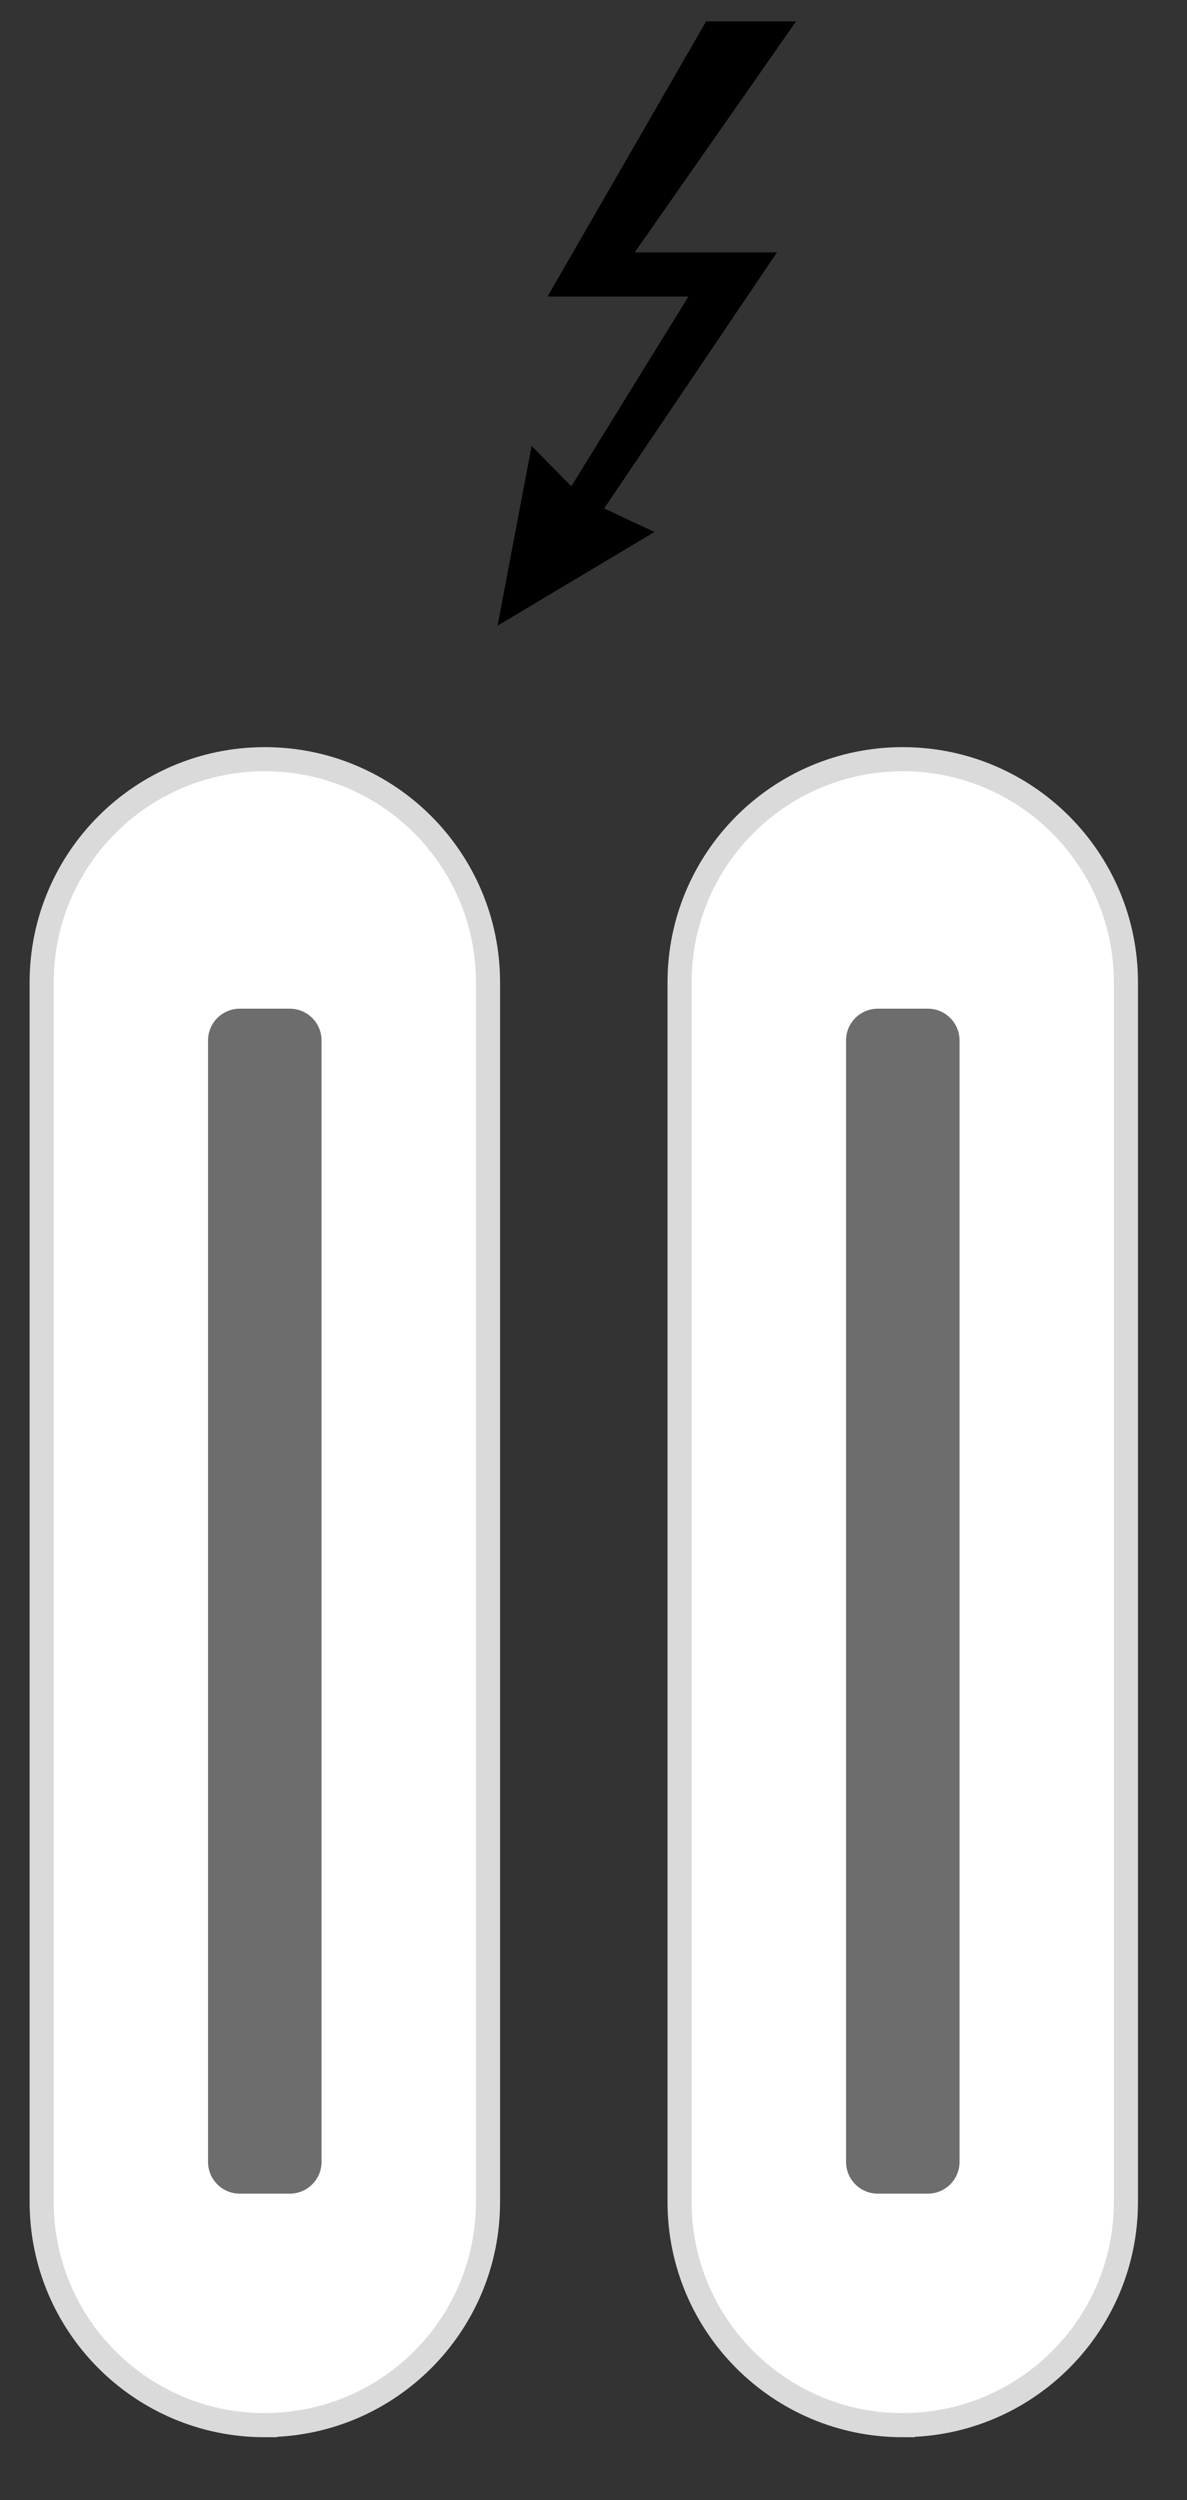
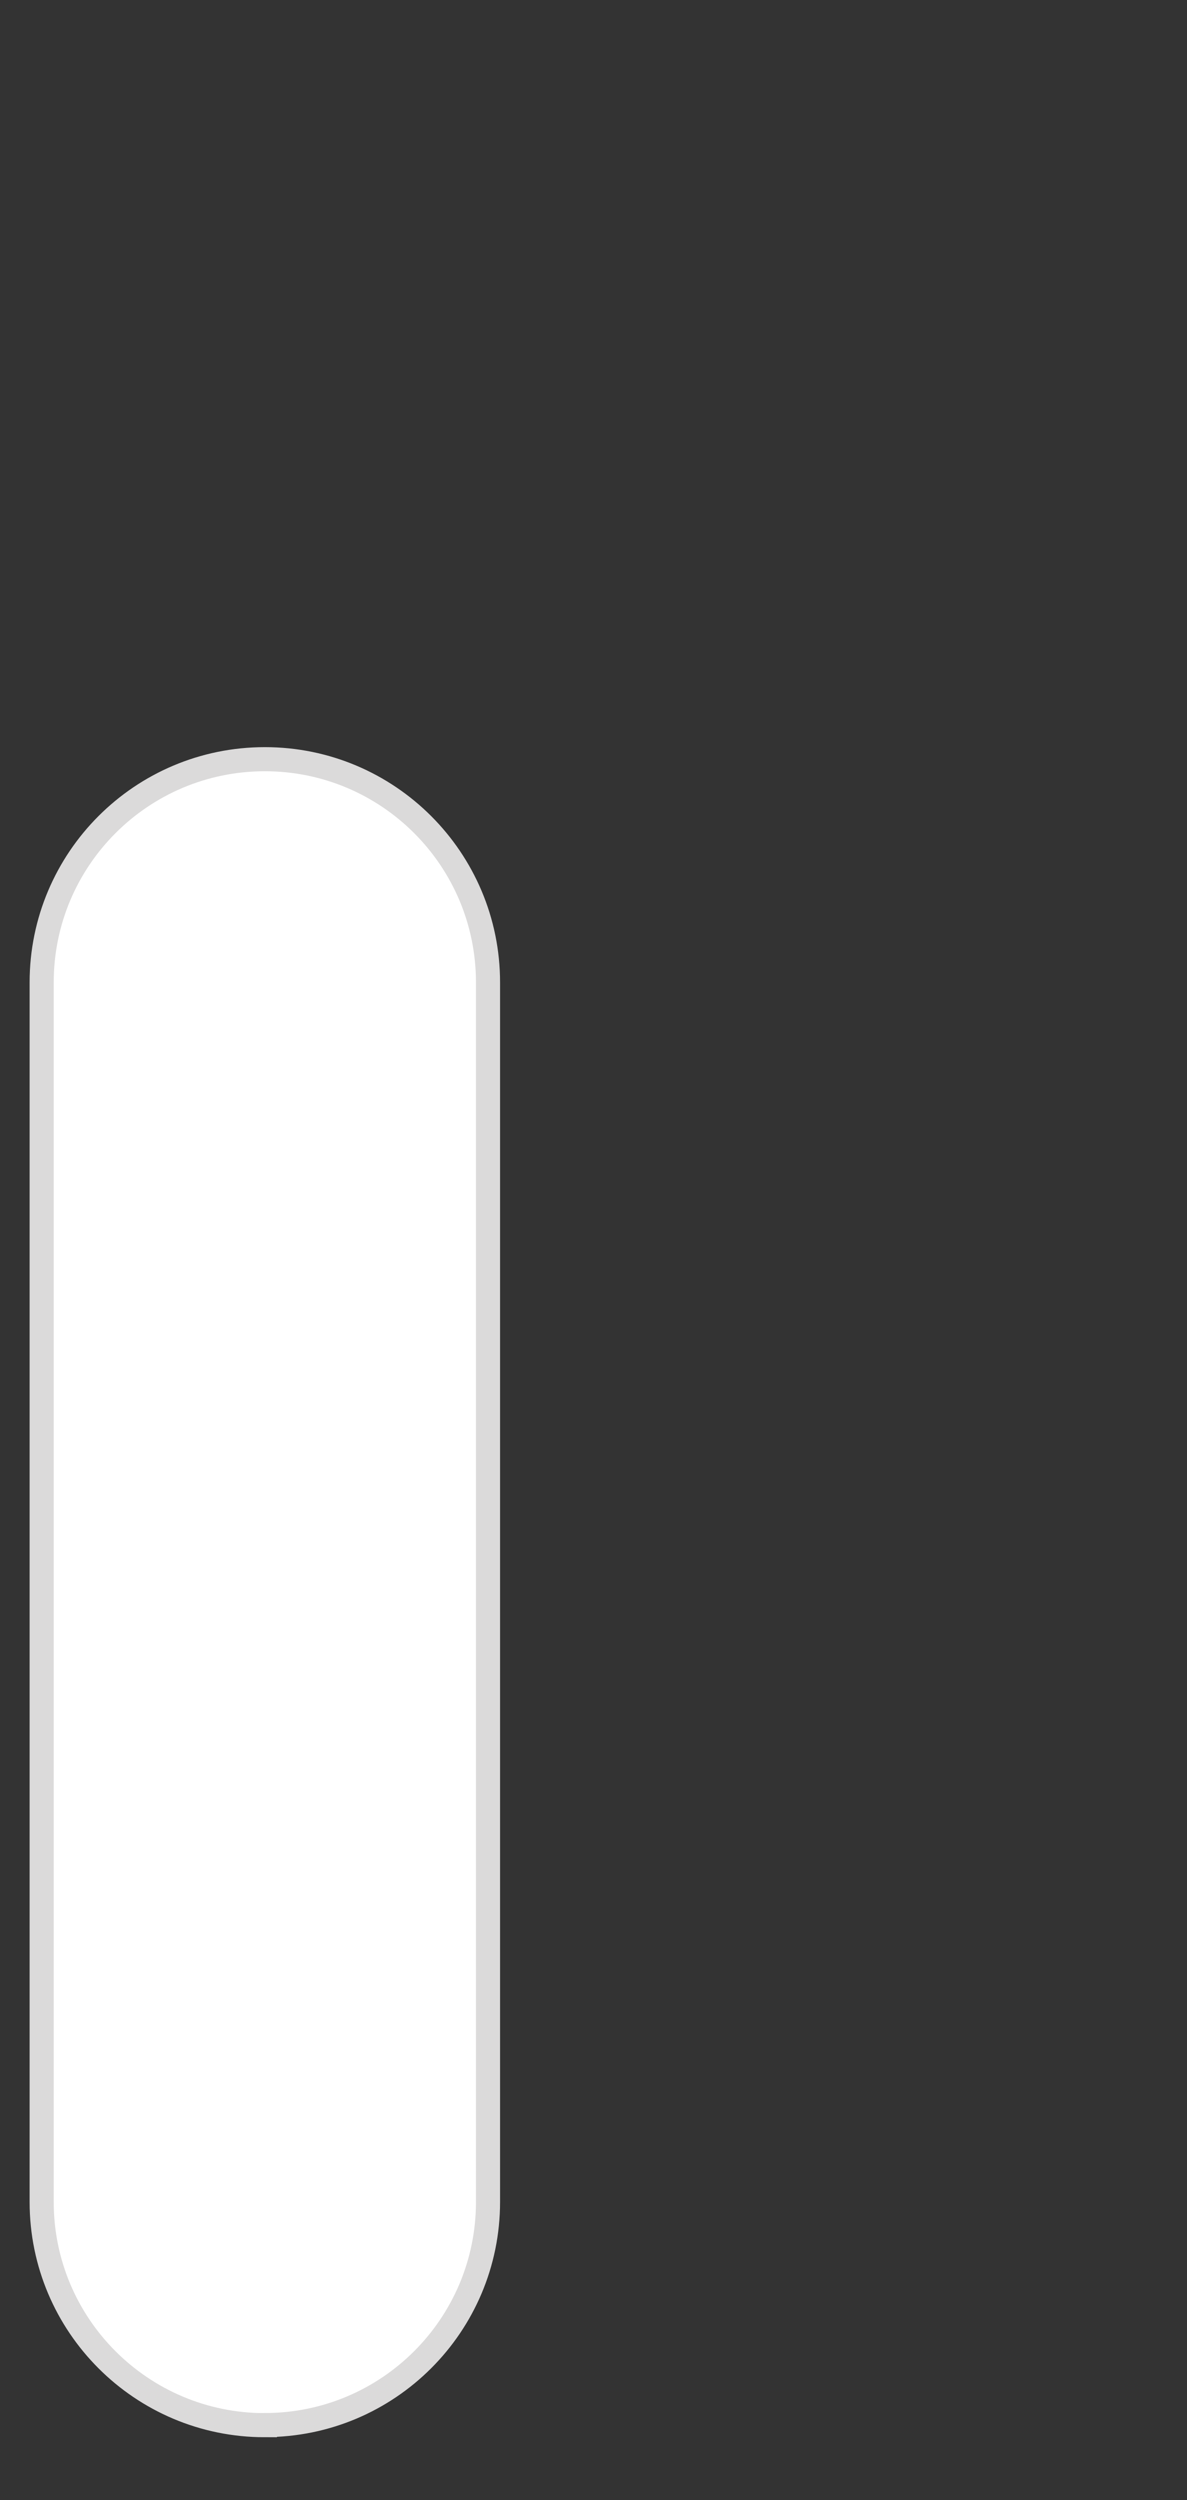
<svg xmlns="http://www.w3.org/2000/svg" id="_x32__TB_5_Ports" version="1.1" viewBox="0 0 121.64 256.13">
  <rect x="0" y="0" width="121.64" height="256.13" fill="#333333" stroke="none" />
  <defs>
    <style>
      .st0 {
        fill: #6d6d6d;
      }

      .st1 {
        fill: #fff;
        stroke: #dbdada;
        stroke-miterlimit: 10;
        stroke-width: 2.47px;
      }
    </style>
  </defs>
  <path class="st1" d="M27.14,248.46h0c-12.63,0-22.87-10.24-22.87-22.87v-124.94c0-12.63,10.24-22.87,22.87-22.87h0c12.63,0,22.87,10.24,22.87,22.87v124.94c0,12.63-10.24,22.86-22.87,22.86Z" />
-   <path class="st0" d="M29.7,224.74h-5.13c-1.79,0-3.25-1.45-3.25-3.25v-114.9c0-1.79,1.45-3.25,3.25-3.25h5.13c1.79,0,3.25,1.45,3.25,3.25v114.9c0,1.79-1.46,3.25-3.25,3.25Z" />
-   <path class="st1" d="M92.51,248.46h0c-12.63,0-22.87-10.24-22.87-22.87v-124.94c0-12.63,10.24-22.87,22.87-22.87h0c12.63,0,22.87,10.24,22.87,22.87v124.94c0,12.63-10.24,22.86-22.87,22.86Z" />
-   <path class="st0" d="M95.08,224.74h-5.13c-1.79,0-3.25-1.45-3.25-3.25v-114.9c0-1.79,1.45-3.25,3.25-3.25h5.13c1.79,0,3.25,1.45,3.25,3.25v114.9c0,1.79-1.45,3.25-3.25,3.25Z" />
-   <polygon points="54.48 45.69 50.99 64.1 67.07 54.5 61.91 52.09 79.62 25.86 65.04 25.86 81.58 2.19 72.36 2.19 56.11 30.38 70.55 30.38 58.55 49.82 54.48 45.69" />
</svg>